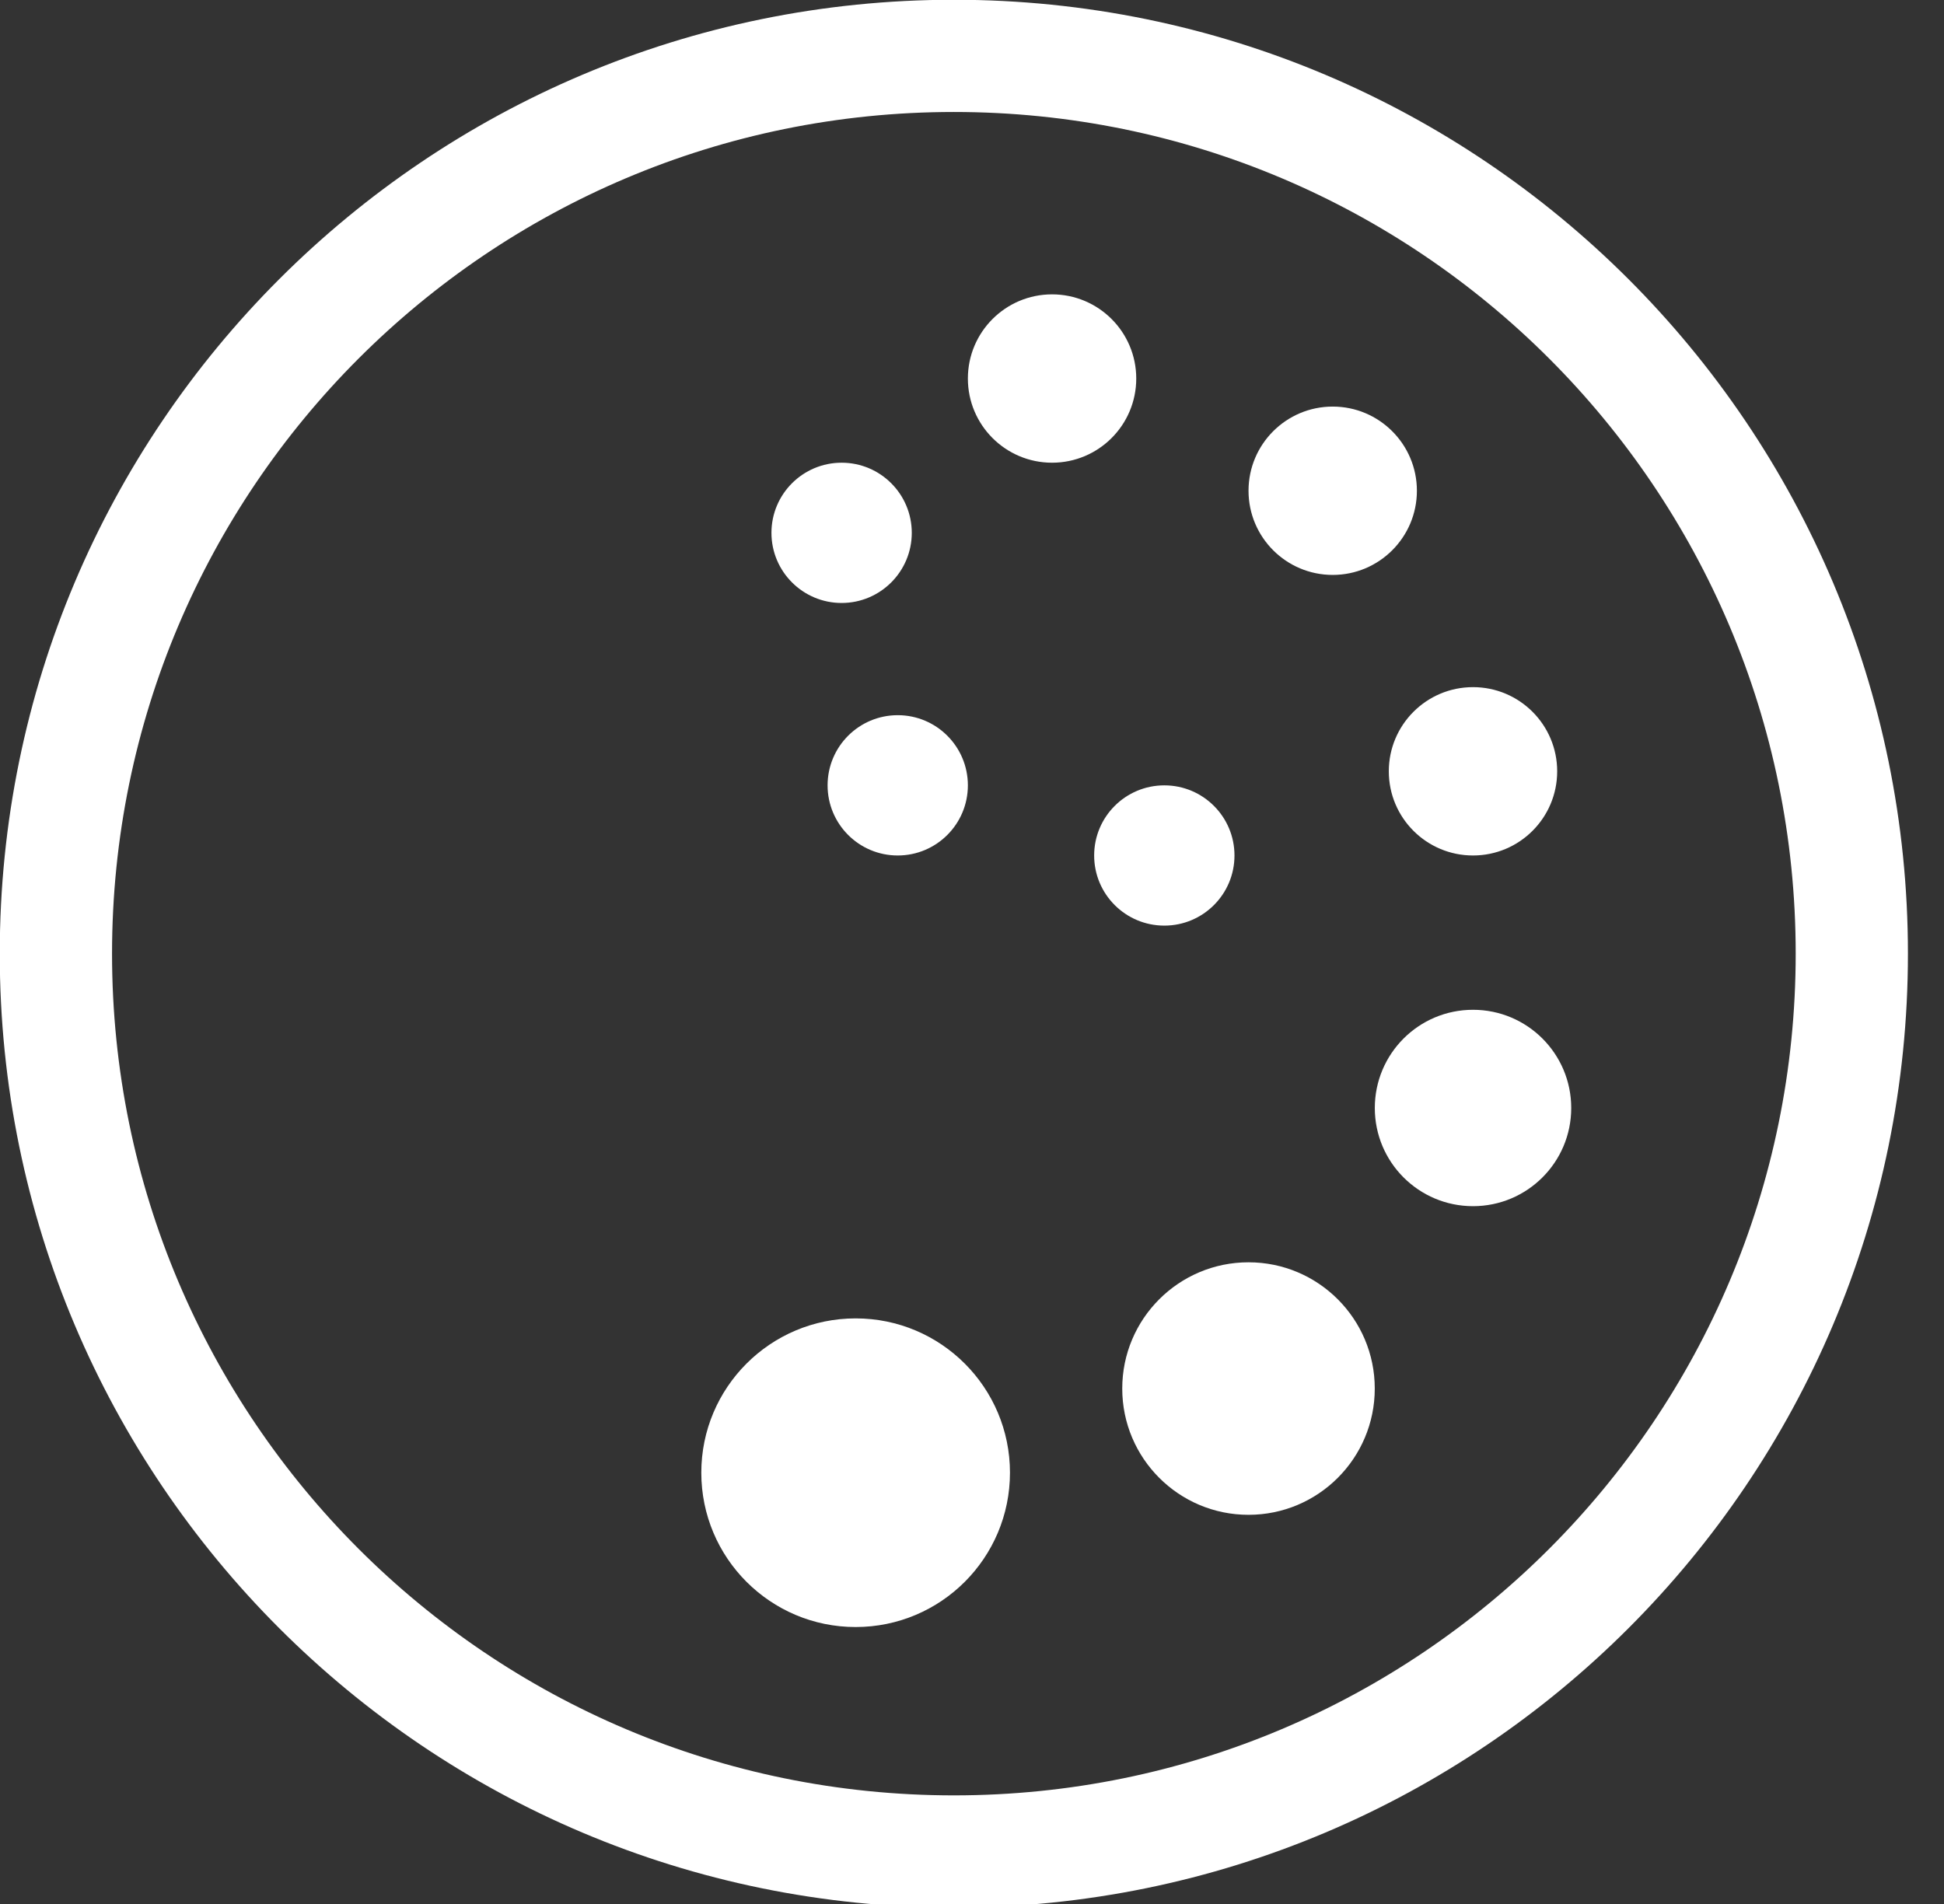
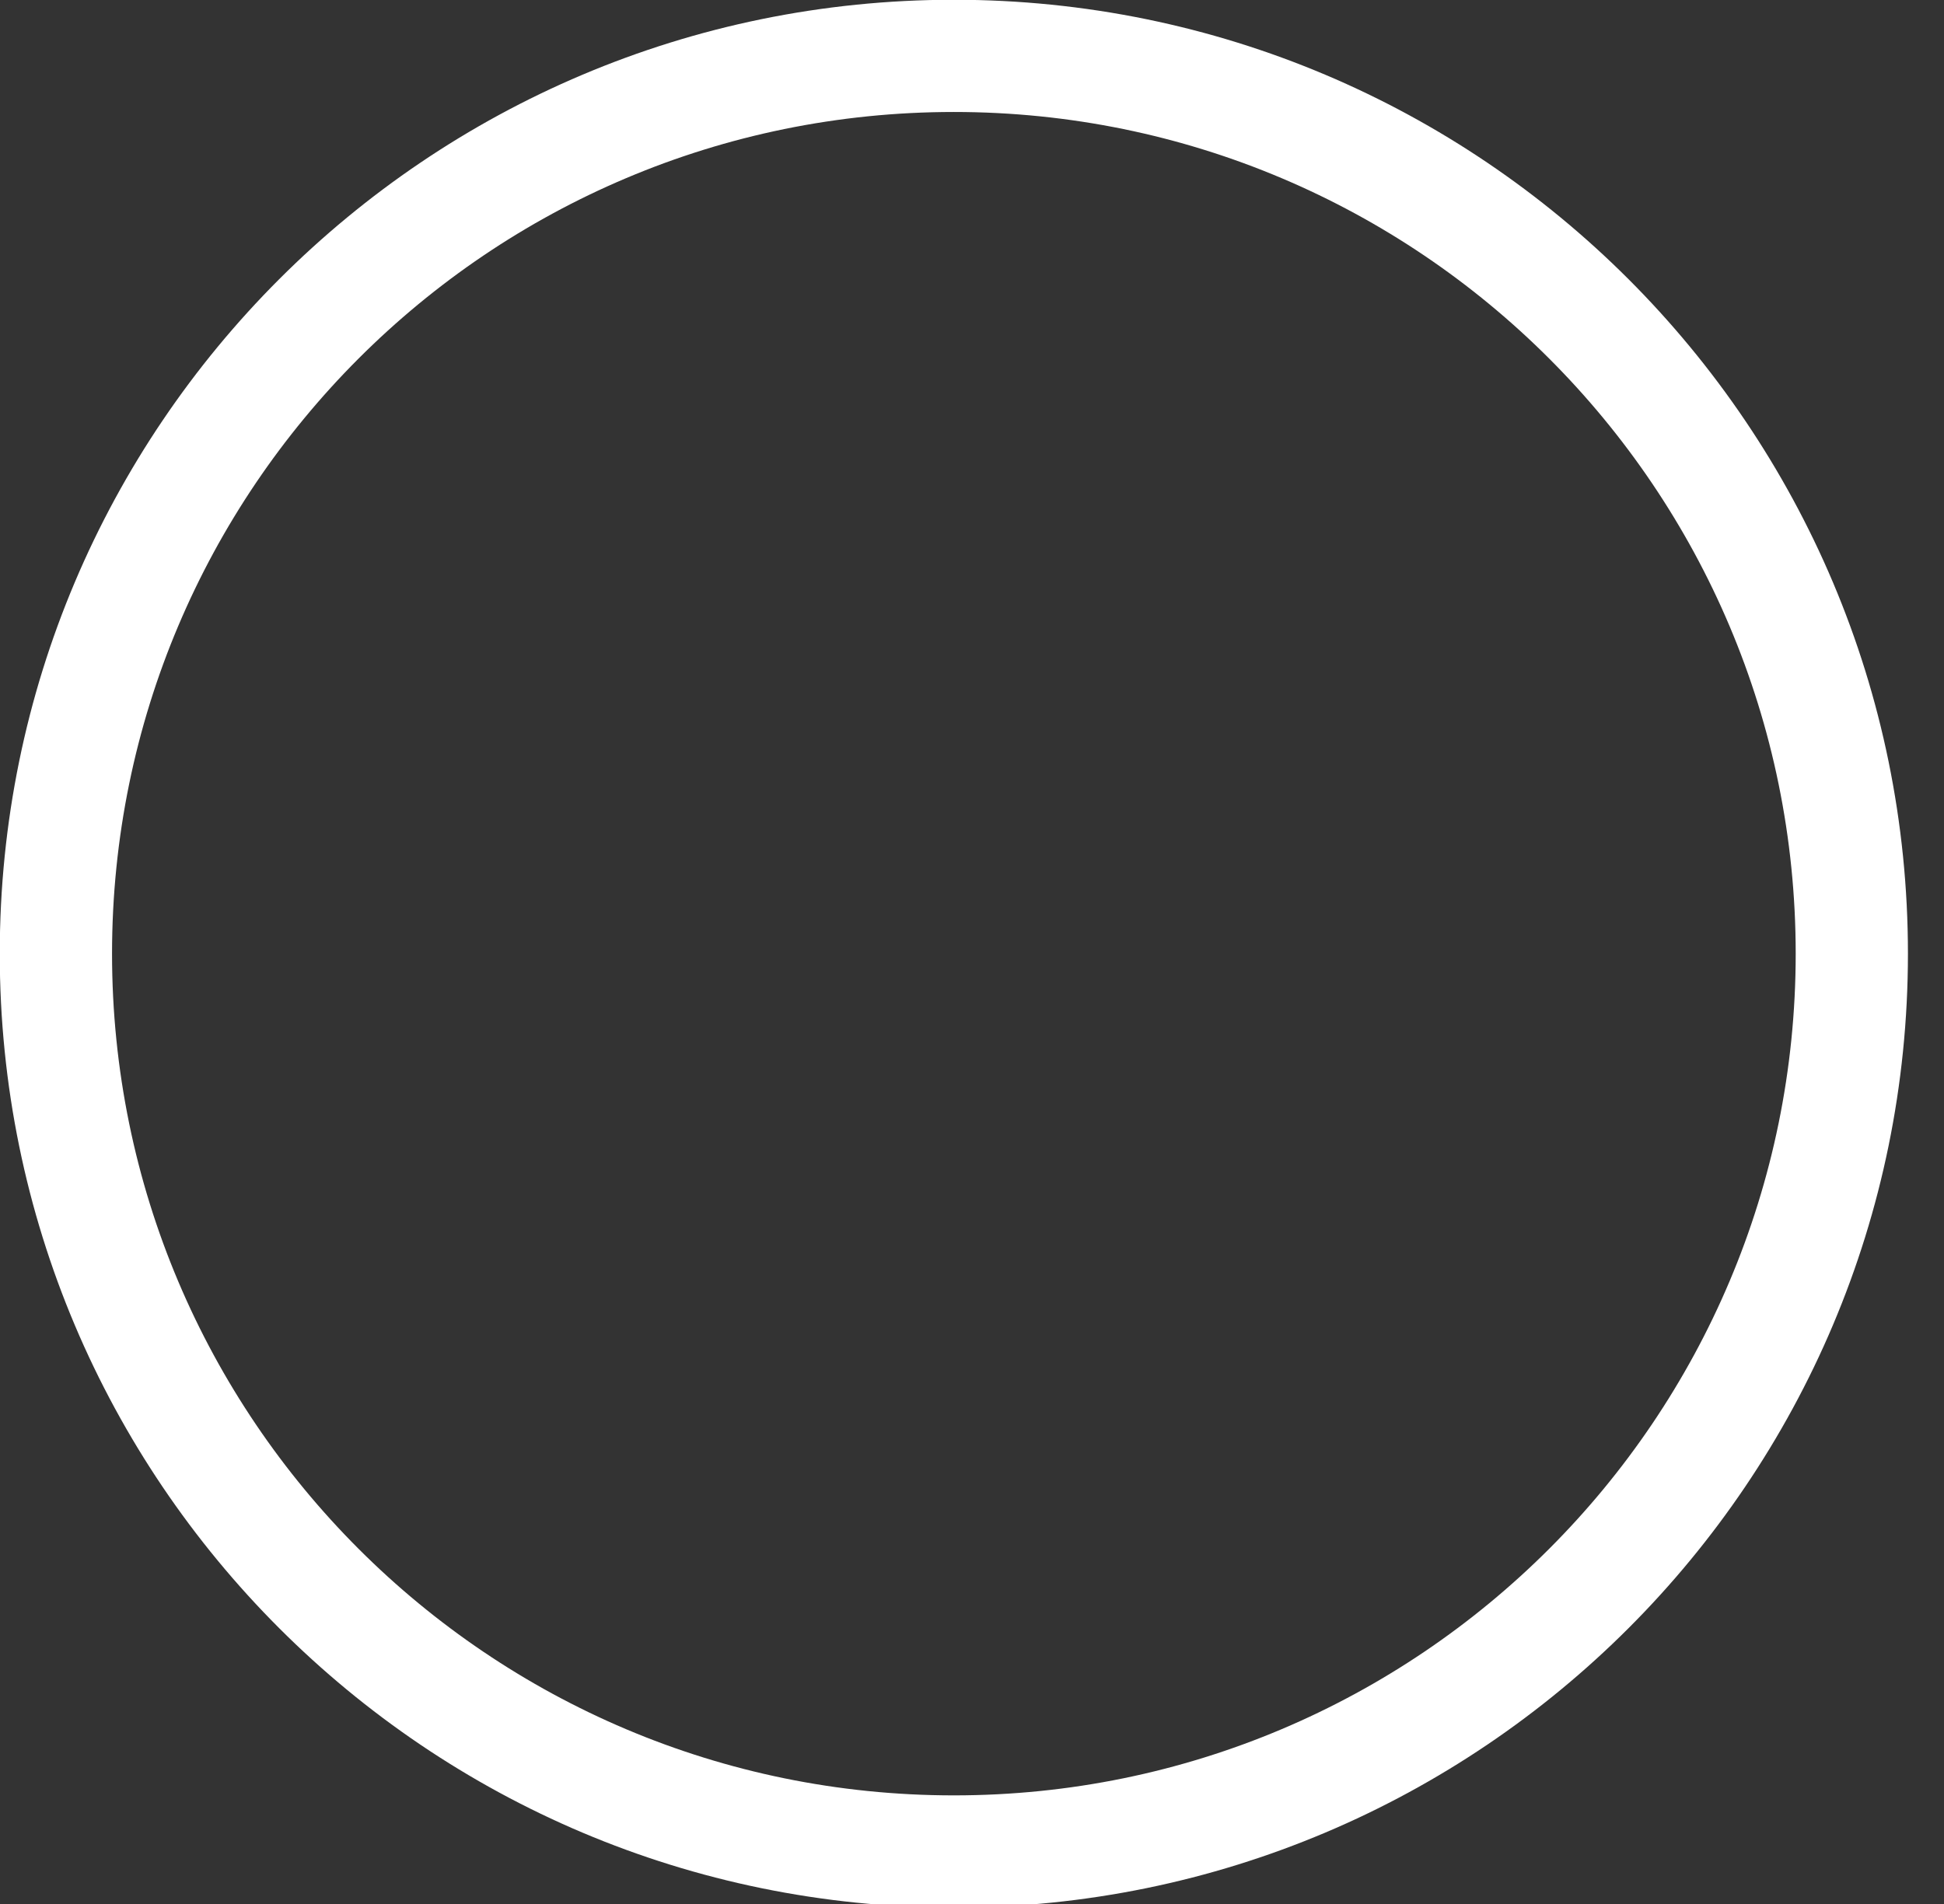
<svg xmlns="http://www.w3.org/2000/svg" viewBox="0 0 49 48" fill="none">
  <rect x="0" y="0" width="49" height="48" fill="#333333" stroke="none" />
  <path fill-rule="evenodd" clip-rule="evenodd" d="M48.091 24.043C48.091 37.324 37.325 48.091 24.043 48.091C10.761 48.091 -0.006 37.324 -0.006 24.043C-0.006 10.761 10.761 -0.006 24.043 -0.006C37.325 -0.006 48.091 10.761 48.091 24.043ZM24.043 45.262C35.762 45.262 45.262 35.762 45.262 24.043C45.262 12.324 35.762 2.823 24.043 2.823C12.324 2.823 2.824 12.324 2.824 24.043C2.824 35.762 12.324 45.262 24.043 45.262Z" fill="white" />
-   <path fill-rule="evenodd" clip-rule="evenodd" d="M28.64 9.543C28.64 10.715 27.69 11.665 26.518 11.665C25.346 11.665 24.396 10.715 24.396 9.543C24.396 8.371 25.346 7.421 26.518 7.421C27.69 7.421 28.64 8.371 28.64 9.543ZM22.982 13.433C22.982 14.409 22.19 15.201 21.214 15.201C20.237 15.201 19.445 14.409 19.445 13.433C19.445 12.456 20.237 11.665 21.214 11.665C22.19 11.665 22.982 12.456 22.982 13.433ZM22.628 21.567C23.605 21.567 24.396 20.775 24.396 19.799C24.396 18.822 23.605 18.03 22.628 18.03C21.651 18.03 20.86 18.822 20.86 19.799C20.86 20.775 21.651 21.567 22.628 21.567ZM31.116 21.567C31.116 22.544 30.324 23.335 29.348 23.335C28.371 23.335 27.579 22.544 27.579 21.567C27.579 20.59 28.371 19.799 29.348 19.799C30.324 19.799 31.116 20.59 31.116 21.567ZM37.128 30.408C38.495 30.408 39.604 29.3 39.604 27.933C39.604 26.565 38.495 25.457 37.128 25.457C35.761 25.457 34.653 26.565 34.653 27.933C34.653 29.3 35.761 30.408 37.128 30.408ZM34.652 35.006C34.652 36.764 33.227 38.189 31.47 38.189C29.712 38.189 28.287 36.764 28.287 35.006C28.287 33.248 29.712 31.823 31.47 31.823C33.227 31.823 34.652 33.248 34.652 35.006ZM21.567 41.018C23.716 41.018 25.457 39.276 25.457 37.127C25.457 34.979 23.716 33.237 21.567 33.237C19.419 33.237 17.677 34.979 17.677 37.127C17.677 39.276 19.419 41.018 21.567 41.018ZM35.714 12.372C35.714 13.544 34.763 14.494 33.592 14.494C32.42 14.494 31.47 13.544 31.47 12.372C31.47 11.2 32.42 10.25 33.592 10.25C34.763 10.25 35.714 11.2 35.714 12.372ZM37.128 21.567C38.3 21.567 39.25 20.617 39.25 19.445C39.25 18.273 38.3 17.323 37.128 17.323C35.956 17.323 35.006 18.273 35.006 19.445C35.006 20.617 35.956 21.567 37.128 21.567Z" fill="white" />
</svg>